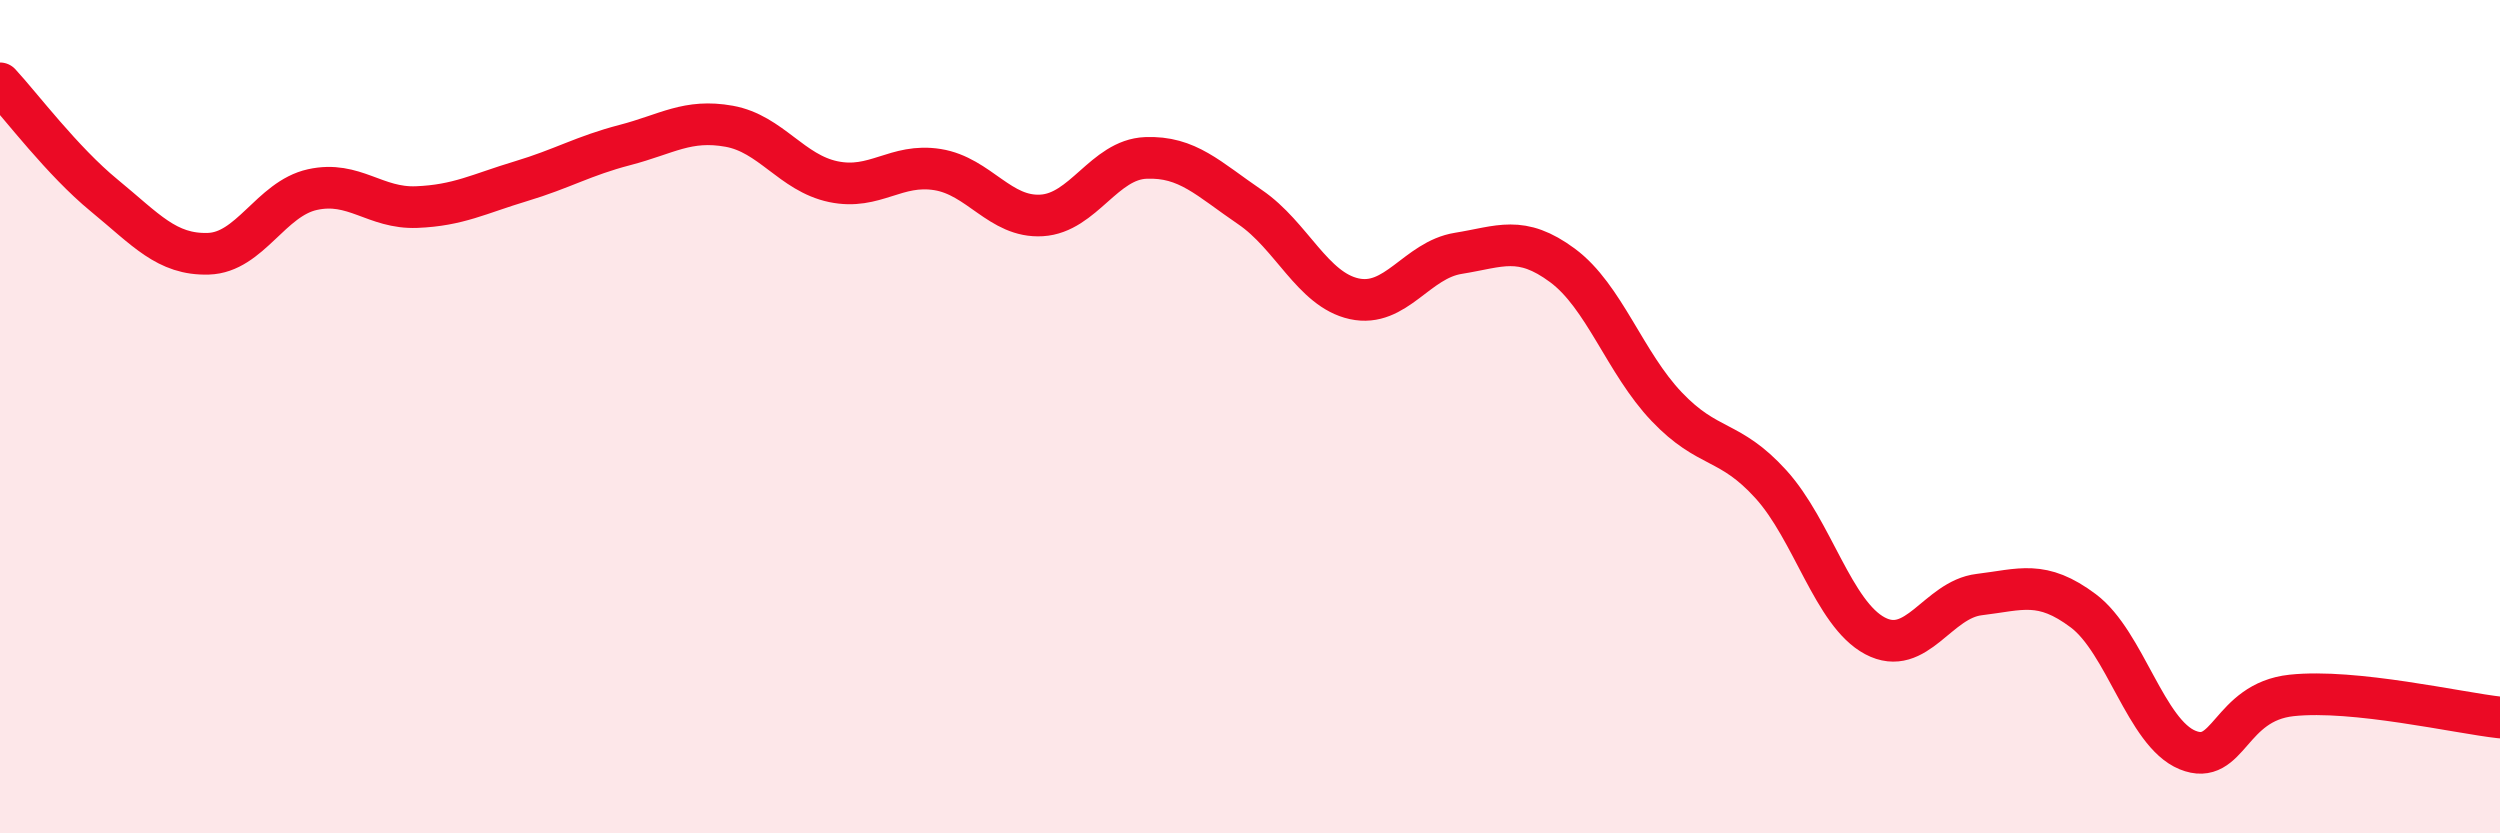
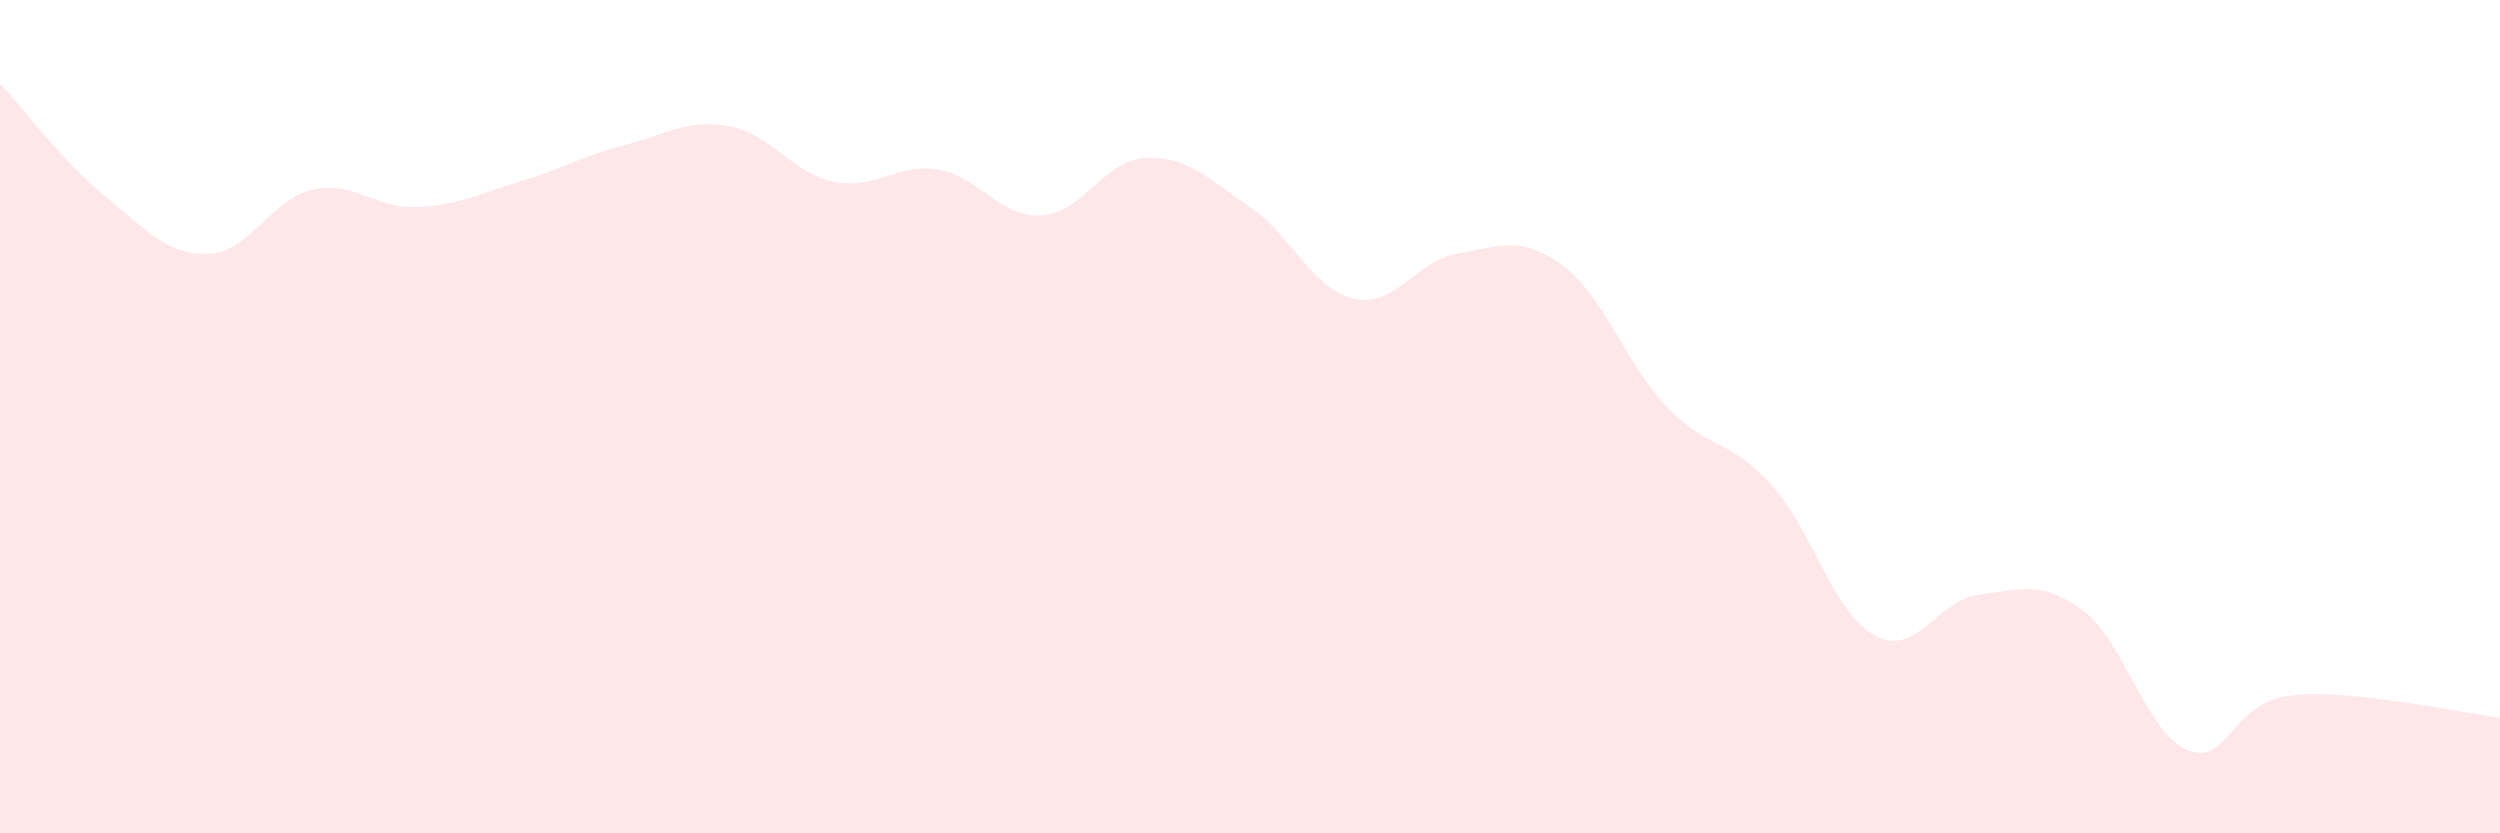
<svg xmlns="http://www.w3.org/2000/svg" width="60" height="20" viewBox="0 0 60 20">
  <path d="M 0,2 C 0.5,2.54 1.5,3.87 2.5,4.69 C 3.5,5.51 4,6.12 5,6.09 C 6,6.06 6.5,4.77 7.5,4.55 C 8.5,4.33 9,5.01 10,4.97 C 11,4.93 11.5,4.65 12.5,4.35 C 13.5,4.05 14,3.74 15,3.48 C 16,3.22 16.5,2.85 17.5,3.03 C 18.5,3.21 19,4.15 20,4.36 C 21,4.57 21.5,3.91 22.5,4.07 C 23.5,4.23 24,5.23 25,5.17 C 26,5.11 26.5,3.83 27.5,3.79 C 28.5,3.75 29,4.29 30,4.97 C 31,5.65 31.5,6.95 32.5,7.17 C 33.5,7.39 34,6.24 35,6.08 C 36,5.92 36.5,5.63 37.5,6.37 C 38.5,7.11 39,8.71 40,9.76 C 41,10.81 41.5,10.52 42.5,11.62 C 43.5,12.72 44,14.73 45,15.26 C 46,15.79 46.5,14.39 47.5,14.27 C 48.5,14.15 49,13.91 50,14.66 C 51,15.41 51.5,17.59 52.5,18 C 53.5,18.41 53.5,16.85 55,16.69 C 56.5,16.53 59,17.11 60,17.22L60 20L0 20Z" fill="#EB0A25" opacity="0.1" stroke-linecap="round" stroke-linejoin="round" />
-   <path d="M 0,2 C 0.5,2.54 1.5,3.87 2.5,4.69 C 3.5,5.51 4,6.12 5,6.09 C 6,6.06 6.5,4.77 7.5,4.55 C 8.5,4.33 9,5.01 10,4.97 C 11,4.93 11.5,4.65 12.5,4.35 C 13.5,4.05 14,3.74 15,3.48 C 16,3.22 16.5,2.85 17.5,3.03 C 18.5,3.21 19,4.15 20,4.36 C 21,4.57 21.5,3.91 22.5,4.07 C 23.5,4.23 24,5.23 25,5.17 C 26,5.11 26.5,3.83 27.5,3.79 C 28.5,3.75 29,4.29 30,4.97 C 31,5.65 31.5,6.95 32.5,7.17 C 33.5,7.39 34,6.24 35,6.08 C 36,5.92 36.5,5.63 37.5,6.37 C 38.5,7.11 39,8.71 40,9.76 C 41,10.81 41.5,10.52 42.5,11.62 C 43.5,12.72 44,14.73 45,15.26 C 46,15.79 46.5,14.39 47.5,14.27 C 48.5,14.15 49,13.91 50,14.66 C 51,15.41 51.5,17.59 52.5,18 C 53.5,18.41 53.5,16.85 55,16.69 C 56.5,16.53 59,17.11 60,17.22" stroke="#EB0A25" stroke-width="1" fill="none" stroke-linecap="round" stroke-linejoin="round" />
</svg>